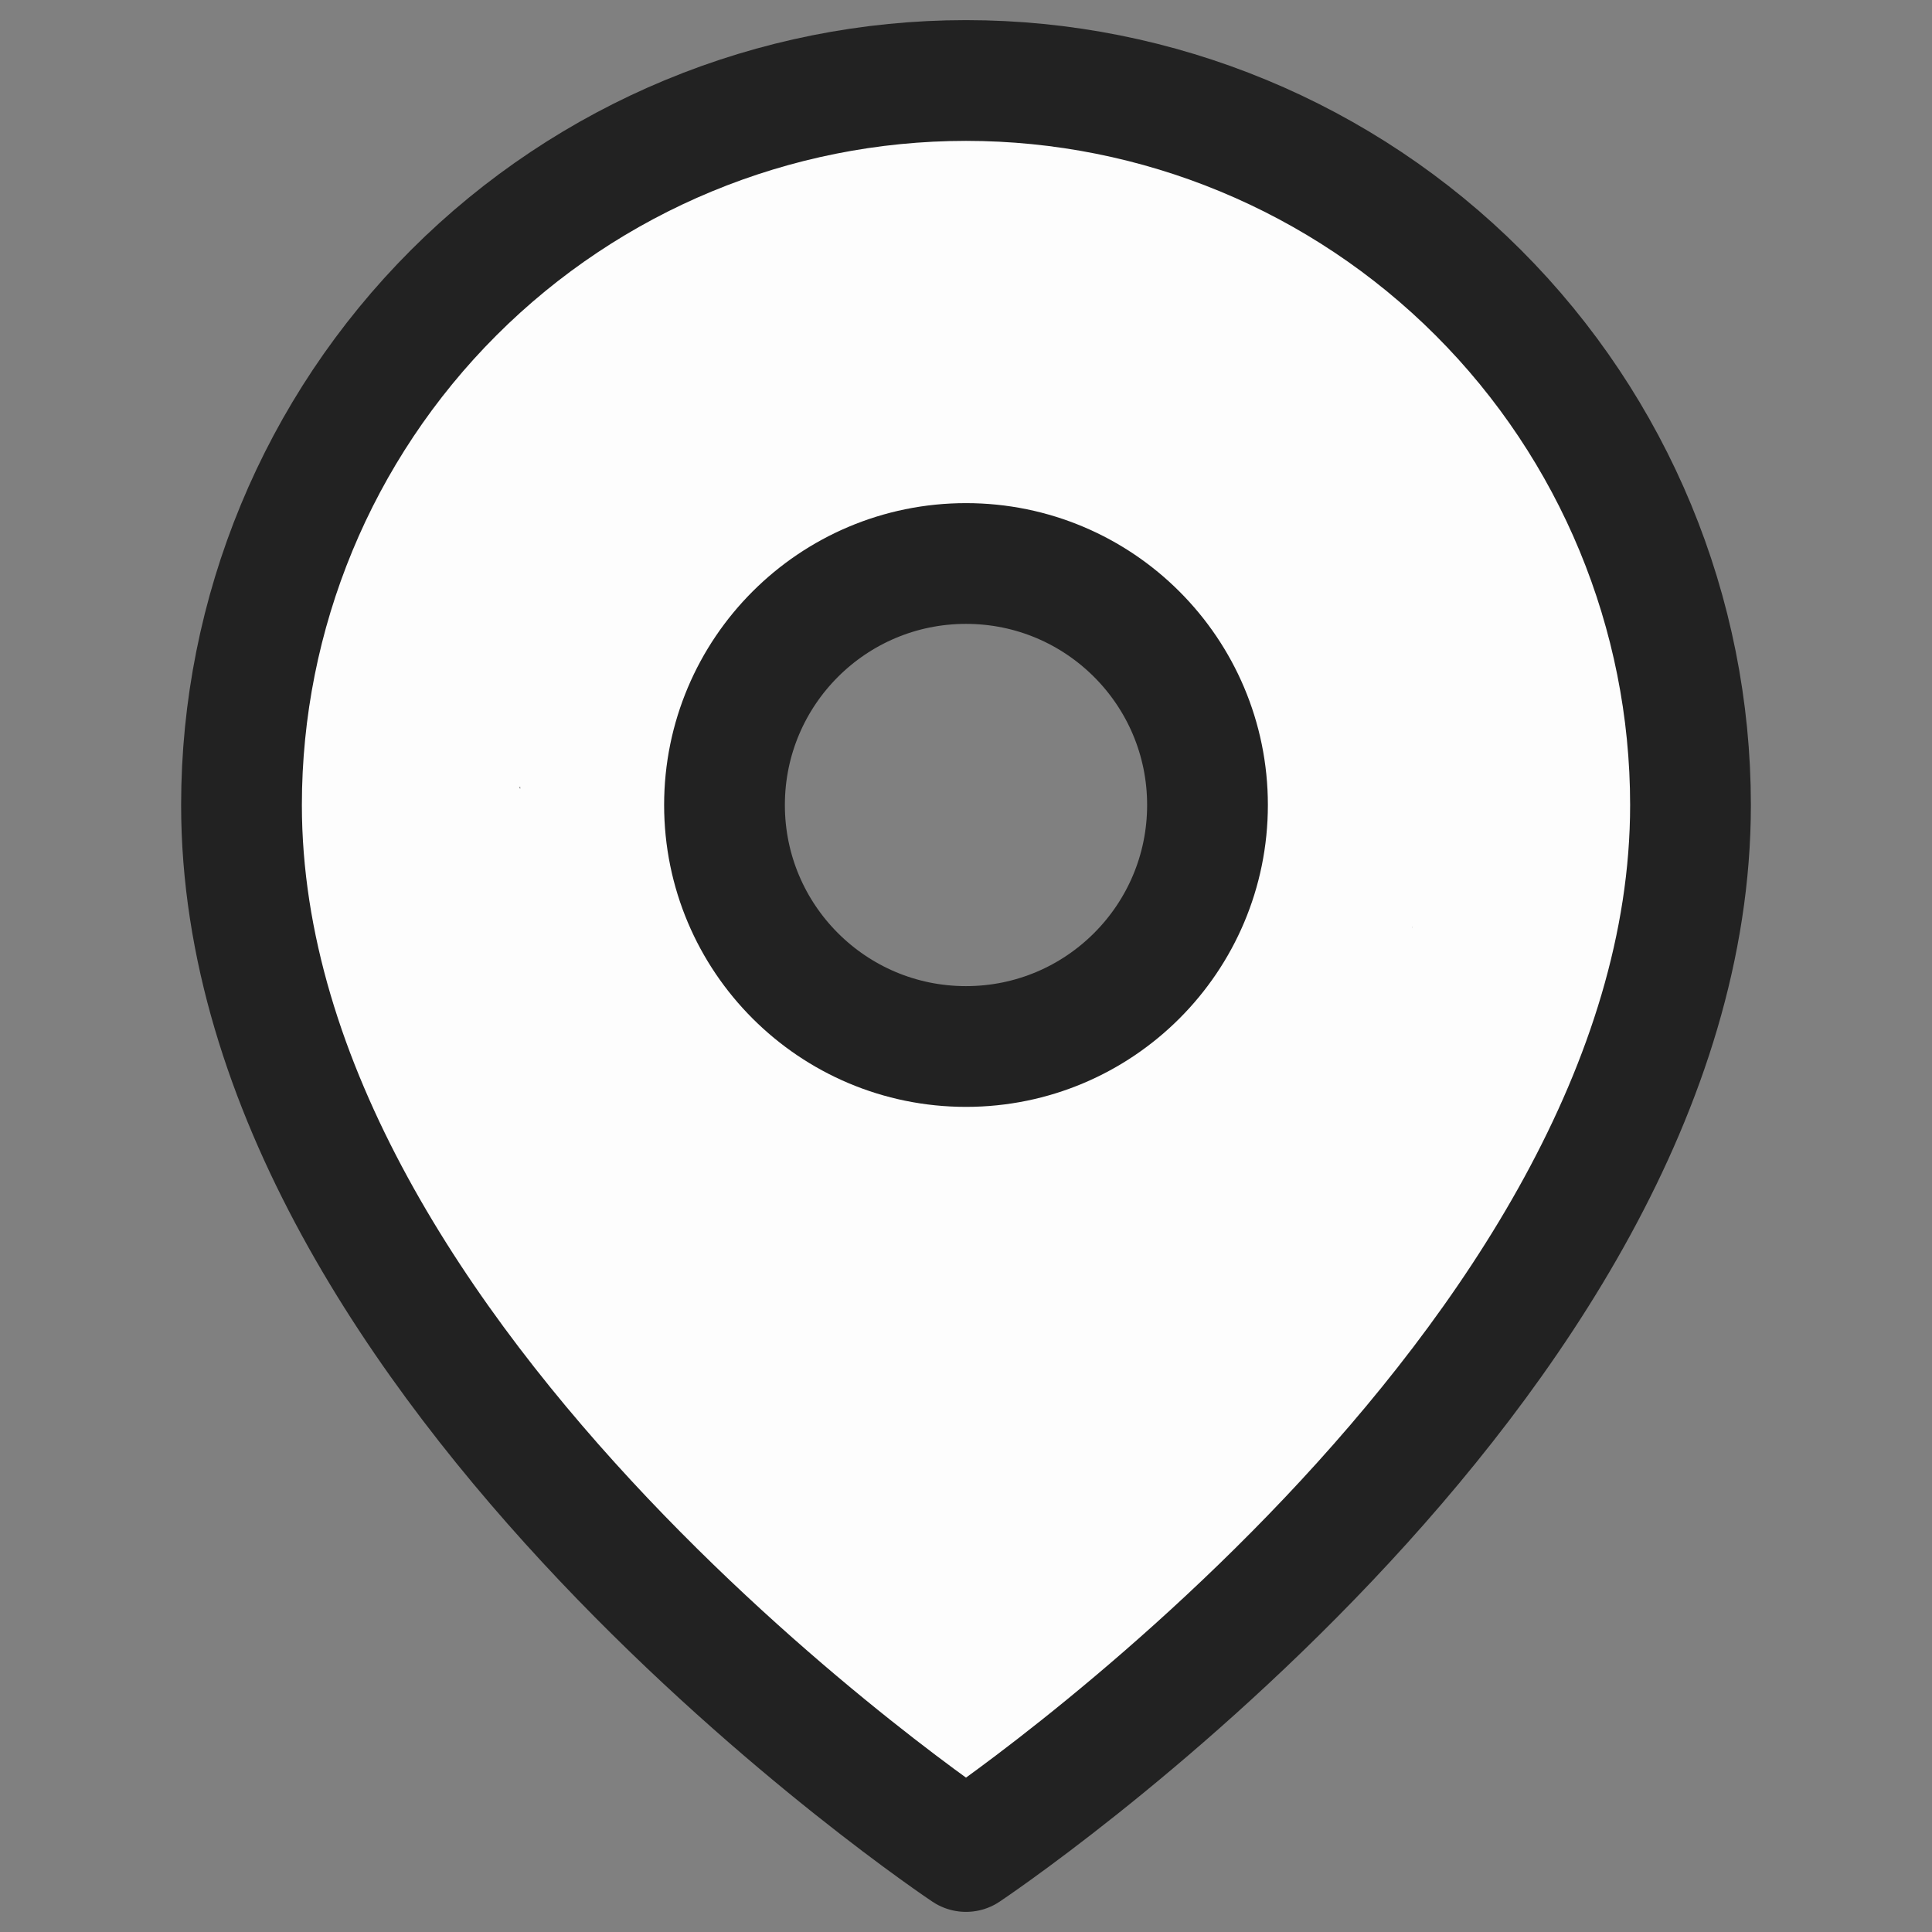
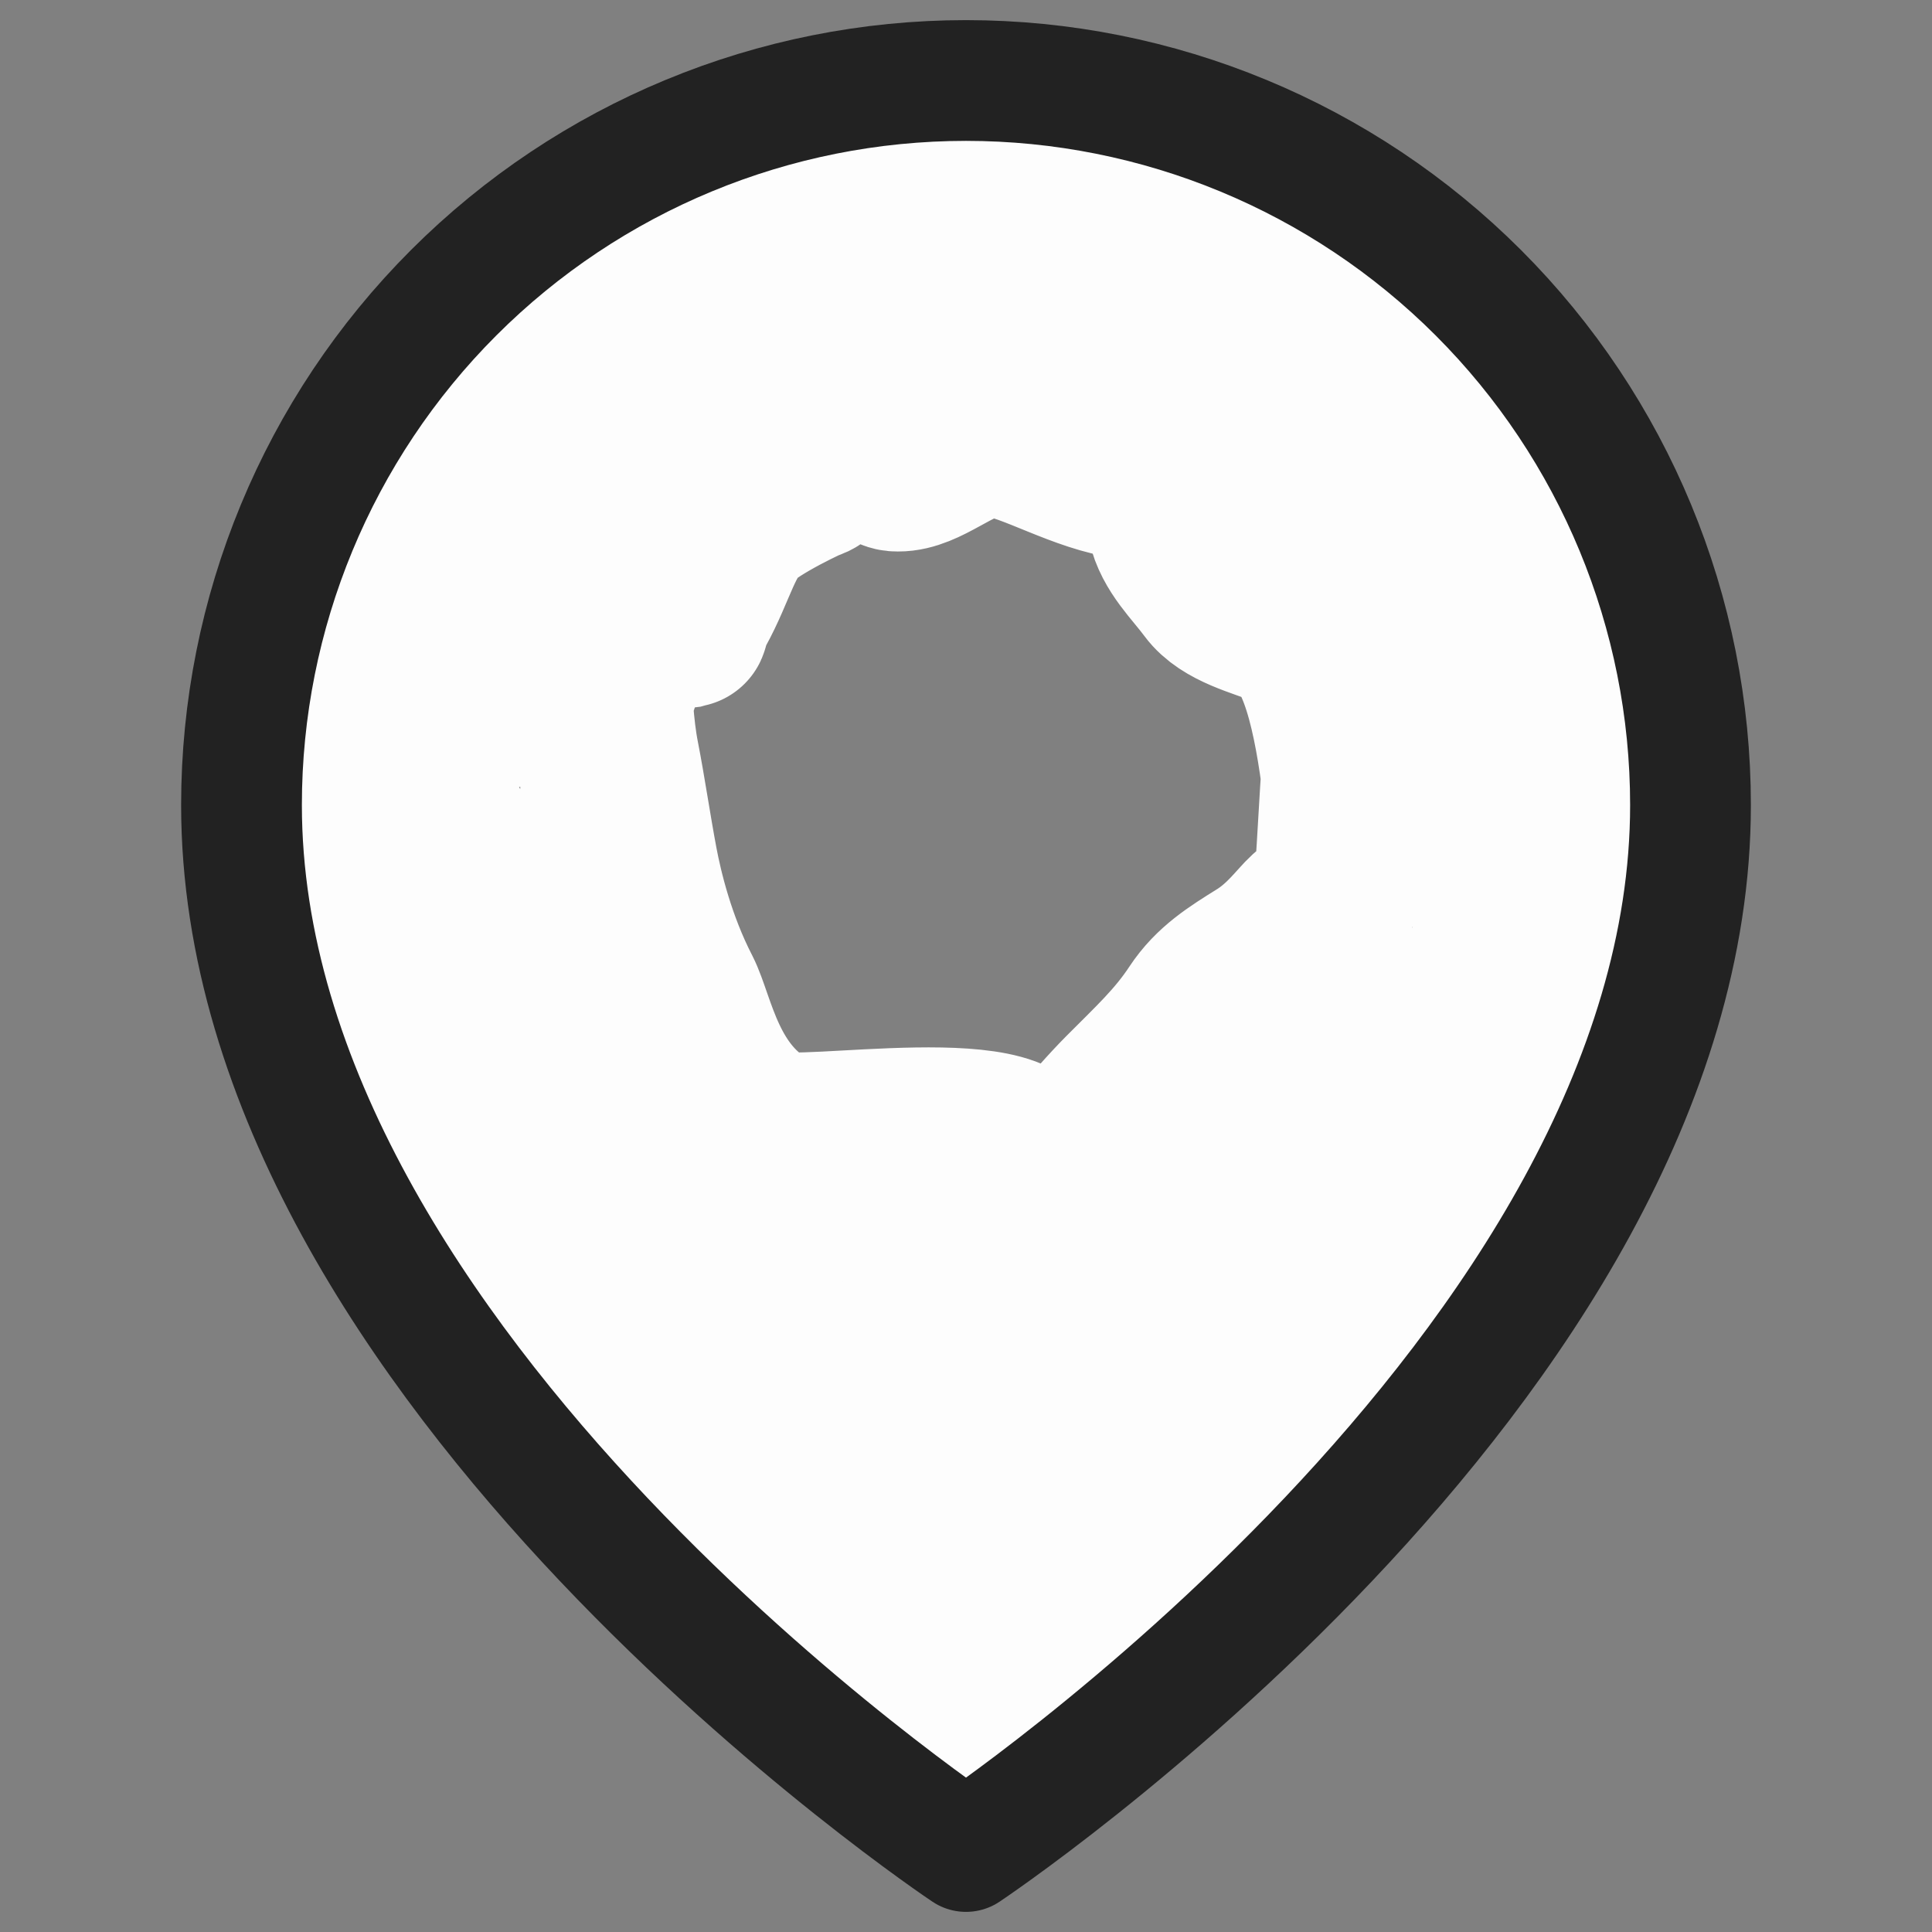
<svg xmlns="http://www.w3.org/2000/svg" width="24" height="24" viewBox="0 0 24 24" fill="none">
  <rect x="0" y="0" width="24" height="24" fill="#808080" stroke="none" />
  <path d="M11.014 4.499C11.624 4.303 12.275 4.216 13.323 4.15C13.615 4.132 13.978 4.041 14.436 4.084C14.896 4.127 15.179 4.627 15.452 4.912C15.577 5.043 15.66 5.218 15.769 5.349C15.819 5.409 15.835 5.479 15.694 5.351C15.228 4.923 14.876 4.478 14.724 4.304C14.274 3.789 13.176 4.084 12.761 4.117C12.322 4.152 11.76 4.258 11.288 4.444C10.928 4.585 10.949 5.238 10.981 5.674C10.993 5.832 11.078 5.851 11.155 5.851C11.506 5.853 11.862 5.48 12.256 5.426C12.604 5.378 13.213 5.762 13.805 5.905C14.208 6.003 14.416 6.2 14.493 6.265C14.676 6.422 14.134 5.809 13.884 5.384C13.664 5.011 13.263 4.914 13.011 4.707C12.667 4.424 12.324 4.216 12.062 4.031C11.918 3.928 11.865 3.521 11.93 3.019C11.996 2.505 13.017 2.732 13.541 2.71C13.699 2.704 13.633 2.646 13.535 2.613C13.024 2.44 12.477 2.492 11.921 2.459C11.574 2.439 10.284 2.339 9.532 2.524C9.119 2.625 8.685 2.992 8.267 3.179C8.003 3.296 7.657 3.473 7.286 3.713C6.921 3.948 6.697 4.258 6.456 4.389C6.225 4.516 6.216 4.933 6.053 5.25C5.776 5.785 5.366 6.024 5.137 6.384C4.961 6.661 4.907 6.984 4.852 7.301C4.801 7.596 4.754 7.944 4.613 8.228C4.32 8.814 4.493 9.972 4.46 10.582C4.441 10.919 4.339 11.95 4.513 13.003C4.583 13.428 4.667 13.768 4.797 14.171C4.917 14.544 5.123 14.837 5.223 15.273C5.319 15.698 5.712 15.992 5.855 16.331C5.975 16.615 6.17 16.822 6.367 17.062C6.614 17.362 6.956 17.673 7.272 17.967C7.577 18.251 7.872 18.567 8.297 18.937C8.875 19.442 9.137 19.614 9.421 19.822C9.701 20.027 9.966 20.334 10.228 20.487C10.522 20.66 10.794 20.923 11.079 21.065C11.362 21.208 11.71 21.337 11.995 21.393C12.127 21.419 12.278 21.426 12.442 21.35C12.792 21.187 13.019 20.86 13.304 20.663C13.553 20.49 13.827 20.38 14.1 20.259C14.418 20.119 14.612 19.813 14.809 19.518C15.076 19.119 15.115 18.723 15.267 18.384C15.4 18.088 15.702 17.85 16.367 17.479C16.742 17.27 16.968 17.042 17.197 16.781C17.549 16.38 17.775 16.04 17.961 15.723C18.205 15.305 18.321 15.036 18.463 14.665C18.568 14.39 18.626 14.076 18.79 13.792C18.93 13.55 19.019 13.269 19.085 12.942C19.203 12.357 19.28 11.524 19.379 11.24C19.487 10.93 19.542 10.521 19.598 10.193C19.653 9.866 19.695 9.604 19.739 9.288C19.78 8.996 19.762 8.71 19.696 8.426C19.63 8.141 19.478 7.86 19.282 7.575C19.12 7.341 18.955 7.074 18.802 6.779C18.627 6.441 18.497 6.093 18.235 5.635C18.037 5.286 17.735 4.937 17.483 4.652C17.268 4.41 16.819 4.216 16.339 3.933C15.691 3.551 15.465 3.322 15.182 3.169C14.985 3.063 14.702 2.951 13.912 2.885C12.241 2.747 11.102 2.928 10.993 3.026C10.763 3.234 10.383 3.254 10.045 3.397C9.751 3.52 9.554 3.778 9.259 4.051C8.963 4.326 8.834 4.628 8.648 4.89C8.445 5.177 8.267 5.436 8.059 5.676C7.832 5.938 7.547 6.09 7.231 6.254C7.157 6.293 7.089 6.309 7.056 6.277C6.859 6.088 7.175 5.808 7.229 5.667C7.259 5.589 7.305 5.504 7.327 5.719C7.496 7.349 6.848 8.271 6.75 8.555C6.726 8.624 6.674 8.686 6.598 8.73C6.522 8.774 6.414 8.796 6.347 8.753C6.051 8.562 6.129 8.122 6.052 7.761C5.972 7.386 6.215 7.161 6.216 7.192C6.237 8.206 5.41 8.684 5.256 9.013C5.198 9.138 5.19 9.318 5.212 9.514C5.249 9.854 5.582 10.168 5.659 10.464C5.779 10.919 5.757 11.543 5.844 11.957C5.931 12.369 5.953 12.721 5.997 13.83C6.018 14.372 6.454 14.64 6.673 15.066C6.833 15.379 7.087 15.731 7.392 16.178C7.59 16.467 7.785 16.669 8.068 16.92C8.35 17.171 8.7 17.323 8.952 17.596C9.308 17.982 9.596 18.305 9.922 18.654C10.244 18.998 10.75 19.09 11.079 19.32C11.303 19.476 12.25 19.484 13.117 19.289C13.503 19.202 13.89 18.507 14.329 17.937C14.609 17.574 14.7 17.087 14.907 16.781C15.249 16.276 15.875 15.455 16.781 14.59C17.372 14.025 18.08 13.16 18.234 12.865C18.418 12.51 18.452 11.984 18.637 11.209C18.793 10.557 18.802 9.415 18.628 8.645C18.541 8.261 18.15 7.234 17.842 6.529C17.655 6.098 17.406 5.569 17.047 5.252C16.777 5.014 16.469 5.088 16.294 5.131C15.999 5.204 16.098 5.762 16.031 6.97C16.025 7.093 15.533 6.597 15.138 6.266C15.017 6.166 14.789 6.135 14.56 6.2C14.463 6.227 14.482 6.394 14.504 6.493C14.575 6.818 14.831 7.05 15.016 7.301C15.212 7.566 15.637 7.661 15.932 7.781C16.39 7.968 16.576 8.922 16.685 9.796C16.72 10.079 16.815 10.386 16.99 10.627C17.199 10.916 17.035 9.023 16.85 7.786C16.755 7.145 16.707 6.724 16.675 6.594C16.657 6.523 16.578 6.463 16.555 6.495C16.461 6.625 16.62 6.919 16.685 7.439C16.815 8.47 16.686 9.253 16.653 9.816C16.528 11.976 16.49 12.285 16.348 12.623C16.159 13.072 15.21 14.023 14.171 14.922C13.188 15.772 12.433 16.299 12.302 16.267C11.826 16.151 13.231 14.304 13.957 13.574C14.318 13.211 14.612 12.942 14.863 12.56C15.062 12.258 15.332 12.091 15.648 11.894C15.945 11.709 16.118 11.458 16.238 11.349C16.636 10.988 15.684 13.723 15.433 14.247C14.919 15.317 14.332 15.448 13.808 15.655C13.643 15.721 13.502 15.71 13.36 15.786C12.879 16.045 12.912 17.232 12.793 17.716C12.698 18.099 12.345 18.437 12.193 18.535C12.098 18.596 11.912 18.568 11.791 18.536C11.342 18.416 11.364 17.653 11.385 16.772C11.399 16.174 12.081 15.822 12.366 15.385C12.542 15.114 12.693 14.839 12.781 14.512C13.013 13.641 9.903 14.206 9.587 14.043C8.762 13.618 8.637 12.68 8.452 12.32C8.136 11.707 7.983 11.066 7.917 10.717C7.834 10.275 7.765 9.801 7.688 9.408C7.612 9.021 7.611 8.667 7.557 8.21C7.488 7.629 7.589 7.118 7.687 6.889C7.827 6.562 8.761 6.377 9.399 6.157C9.816 6.013 10.032 5.982 10.098 5.95C10.275 5.861 9.598 6.156 9.27 6.406C8.974 6.633 8.899 7.071 8.627 7.562C8.562 7.678 8.55 7.79 8.539 7.792C8.151 7.849 9.047 6.446 9.421 5.777C9.583 5.486 9.965 5.004 10.142 4.836C10.565 4.435 9.294 5.957 8.717 6.631C8.02 7.446 7.786 8.14 7.699 8.423C7.645 8.601 7.526 8.835 7.471 9.681C7.415 10.526 7.415 11.973 7.447 12.783C7.494 13.935 7.677 14.269 7.807 14.597C7.969 15.005 8.308 15.381 8.765 15.894C9.494 16.709 9.944 17.084 10.282 17.302C10.414 17.387 10.685 17.39 11.023 17.369C11.511 17.337 11.712 16.737 11.843 16.399C11.918 16.206 11.822 15.93 11.735 15.669C11.616 15.312 11.212 15.188 10.95 15.046C10.825 14.979 10.515 14.969 10.187 14.98C10.026 14.985 10.62 15.252 10.861 15.329C10.913 15.345 10.927 15.426 10.905 15.47C10.858 15.568 10.58 15.558 10.264 15.526C9.753 15.473 9.51 15.014 9.238 14.904C8.927 14.779 8.552 14.707 8.192 14.74C8.066 14.751 8.069 14.837 8.091 14.913C8.189 15.261 8.483 15.491 8.744 15.764C8.92 15.948 9.159 16.102 9.279 16.223C9.464 16.406 8.682 15.93 8.343 15.711C8.04 15.516 7.635 15.016 7.329 14.231C7.248 14.022 7.284 13.774 7.327 13.641C7.371 13.508 7.457 13.486 7.588 13.518C7.904 13.596 8.199 13.834 8.406 14.051C8.571 14.224 8.528 14.51 8.495 14.738C8.398 14.902 8.331 15.034 8.299 15.164C8.266 15.23 8.202 15.295 8.135 15.362" stroke="#FDFDFD" stroke-width="2" stroke-linecap="round" />
  <path d="M21 10C21 17 12 23 12 23C12 23 3 17 3 10C3 7.613 3.948 5.324 5.636 3.636C7.324 1.948 9.613 1 12 1C14.387 1 16.676 1.948 18.364 3.636C20.052 5.324 21 7.613 21 10Z" stroke="#222222" stroke-width="1.5" stroke-linecap="round" stroke-linejoin="round" />
-   <path d="M12 13C13.657 13 15 11.657 15 10C15 8.343 13.657 7 12 7C10.343 7 9 8.343 9 10C9 11.657 10.343 13 12 13Z" stroke="#222222" stroke-width="1.5" stroke-linecap="round" stroke-linejoin="round" />
</svg>